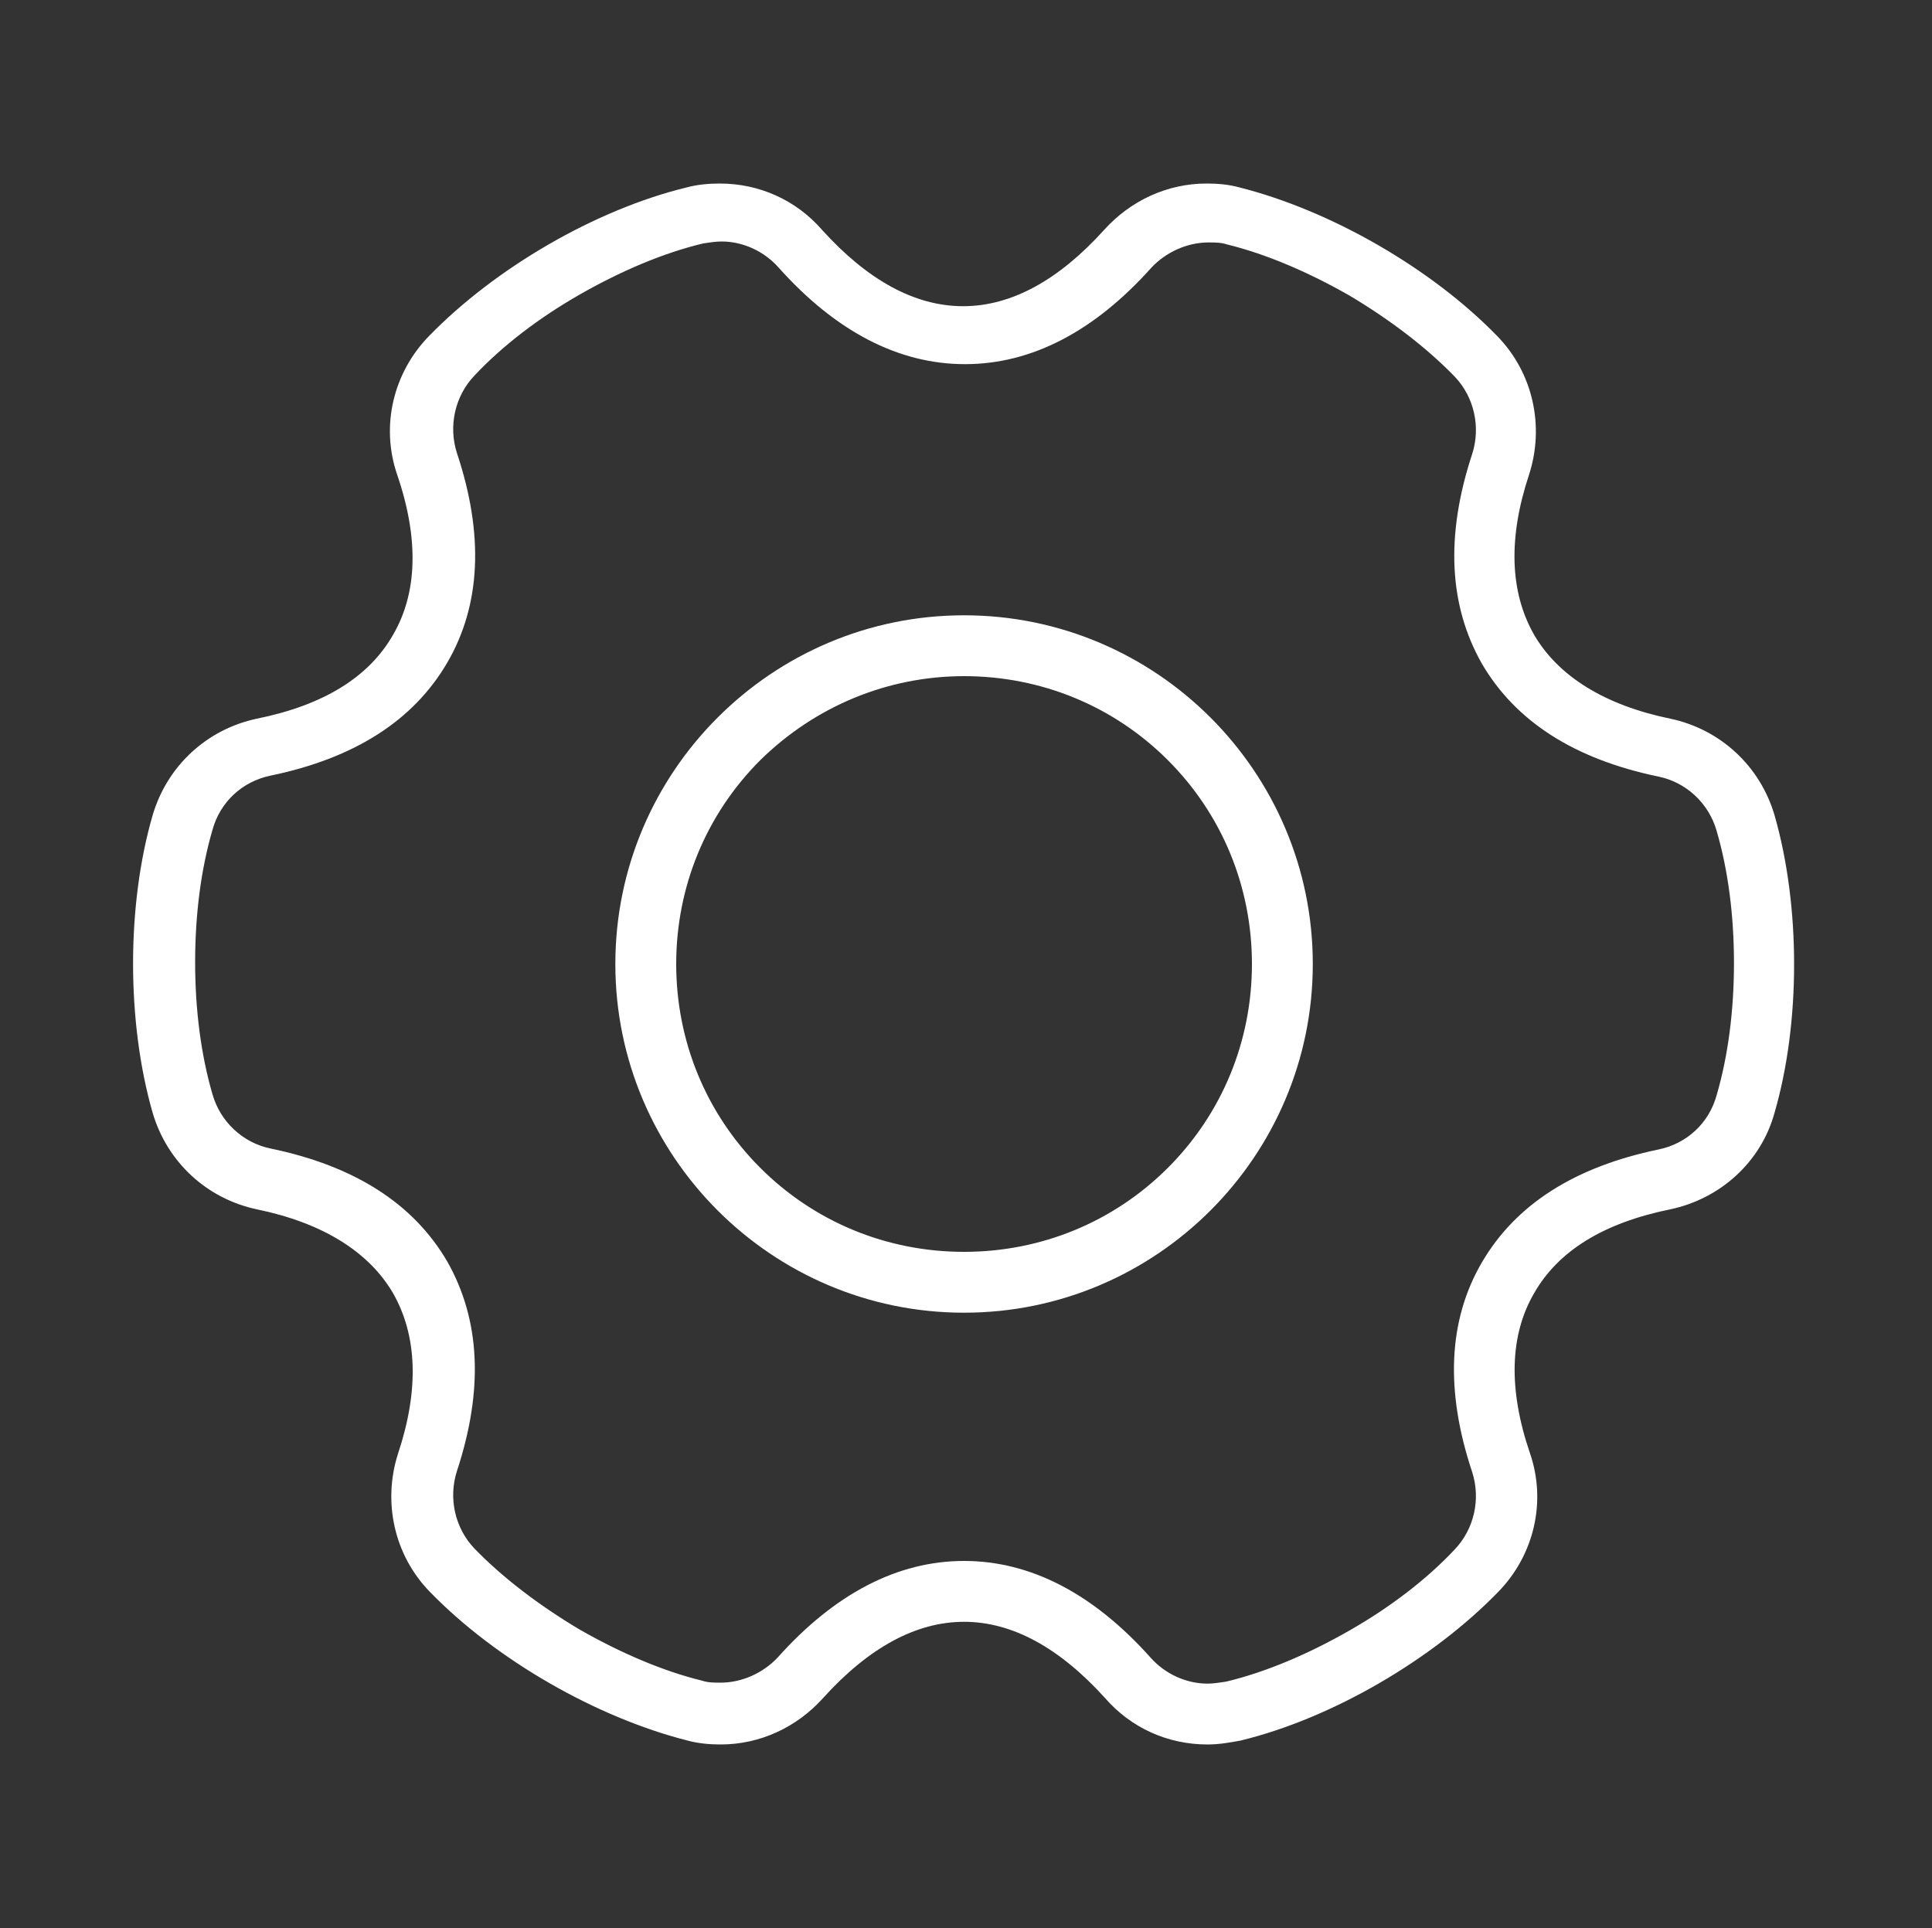
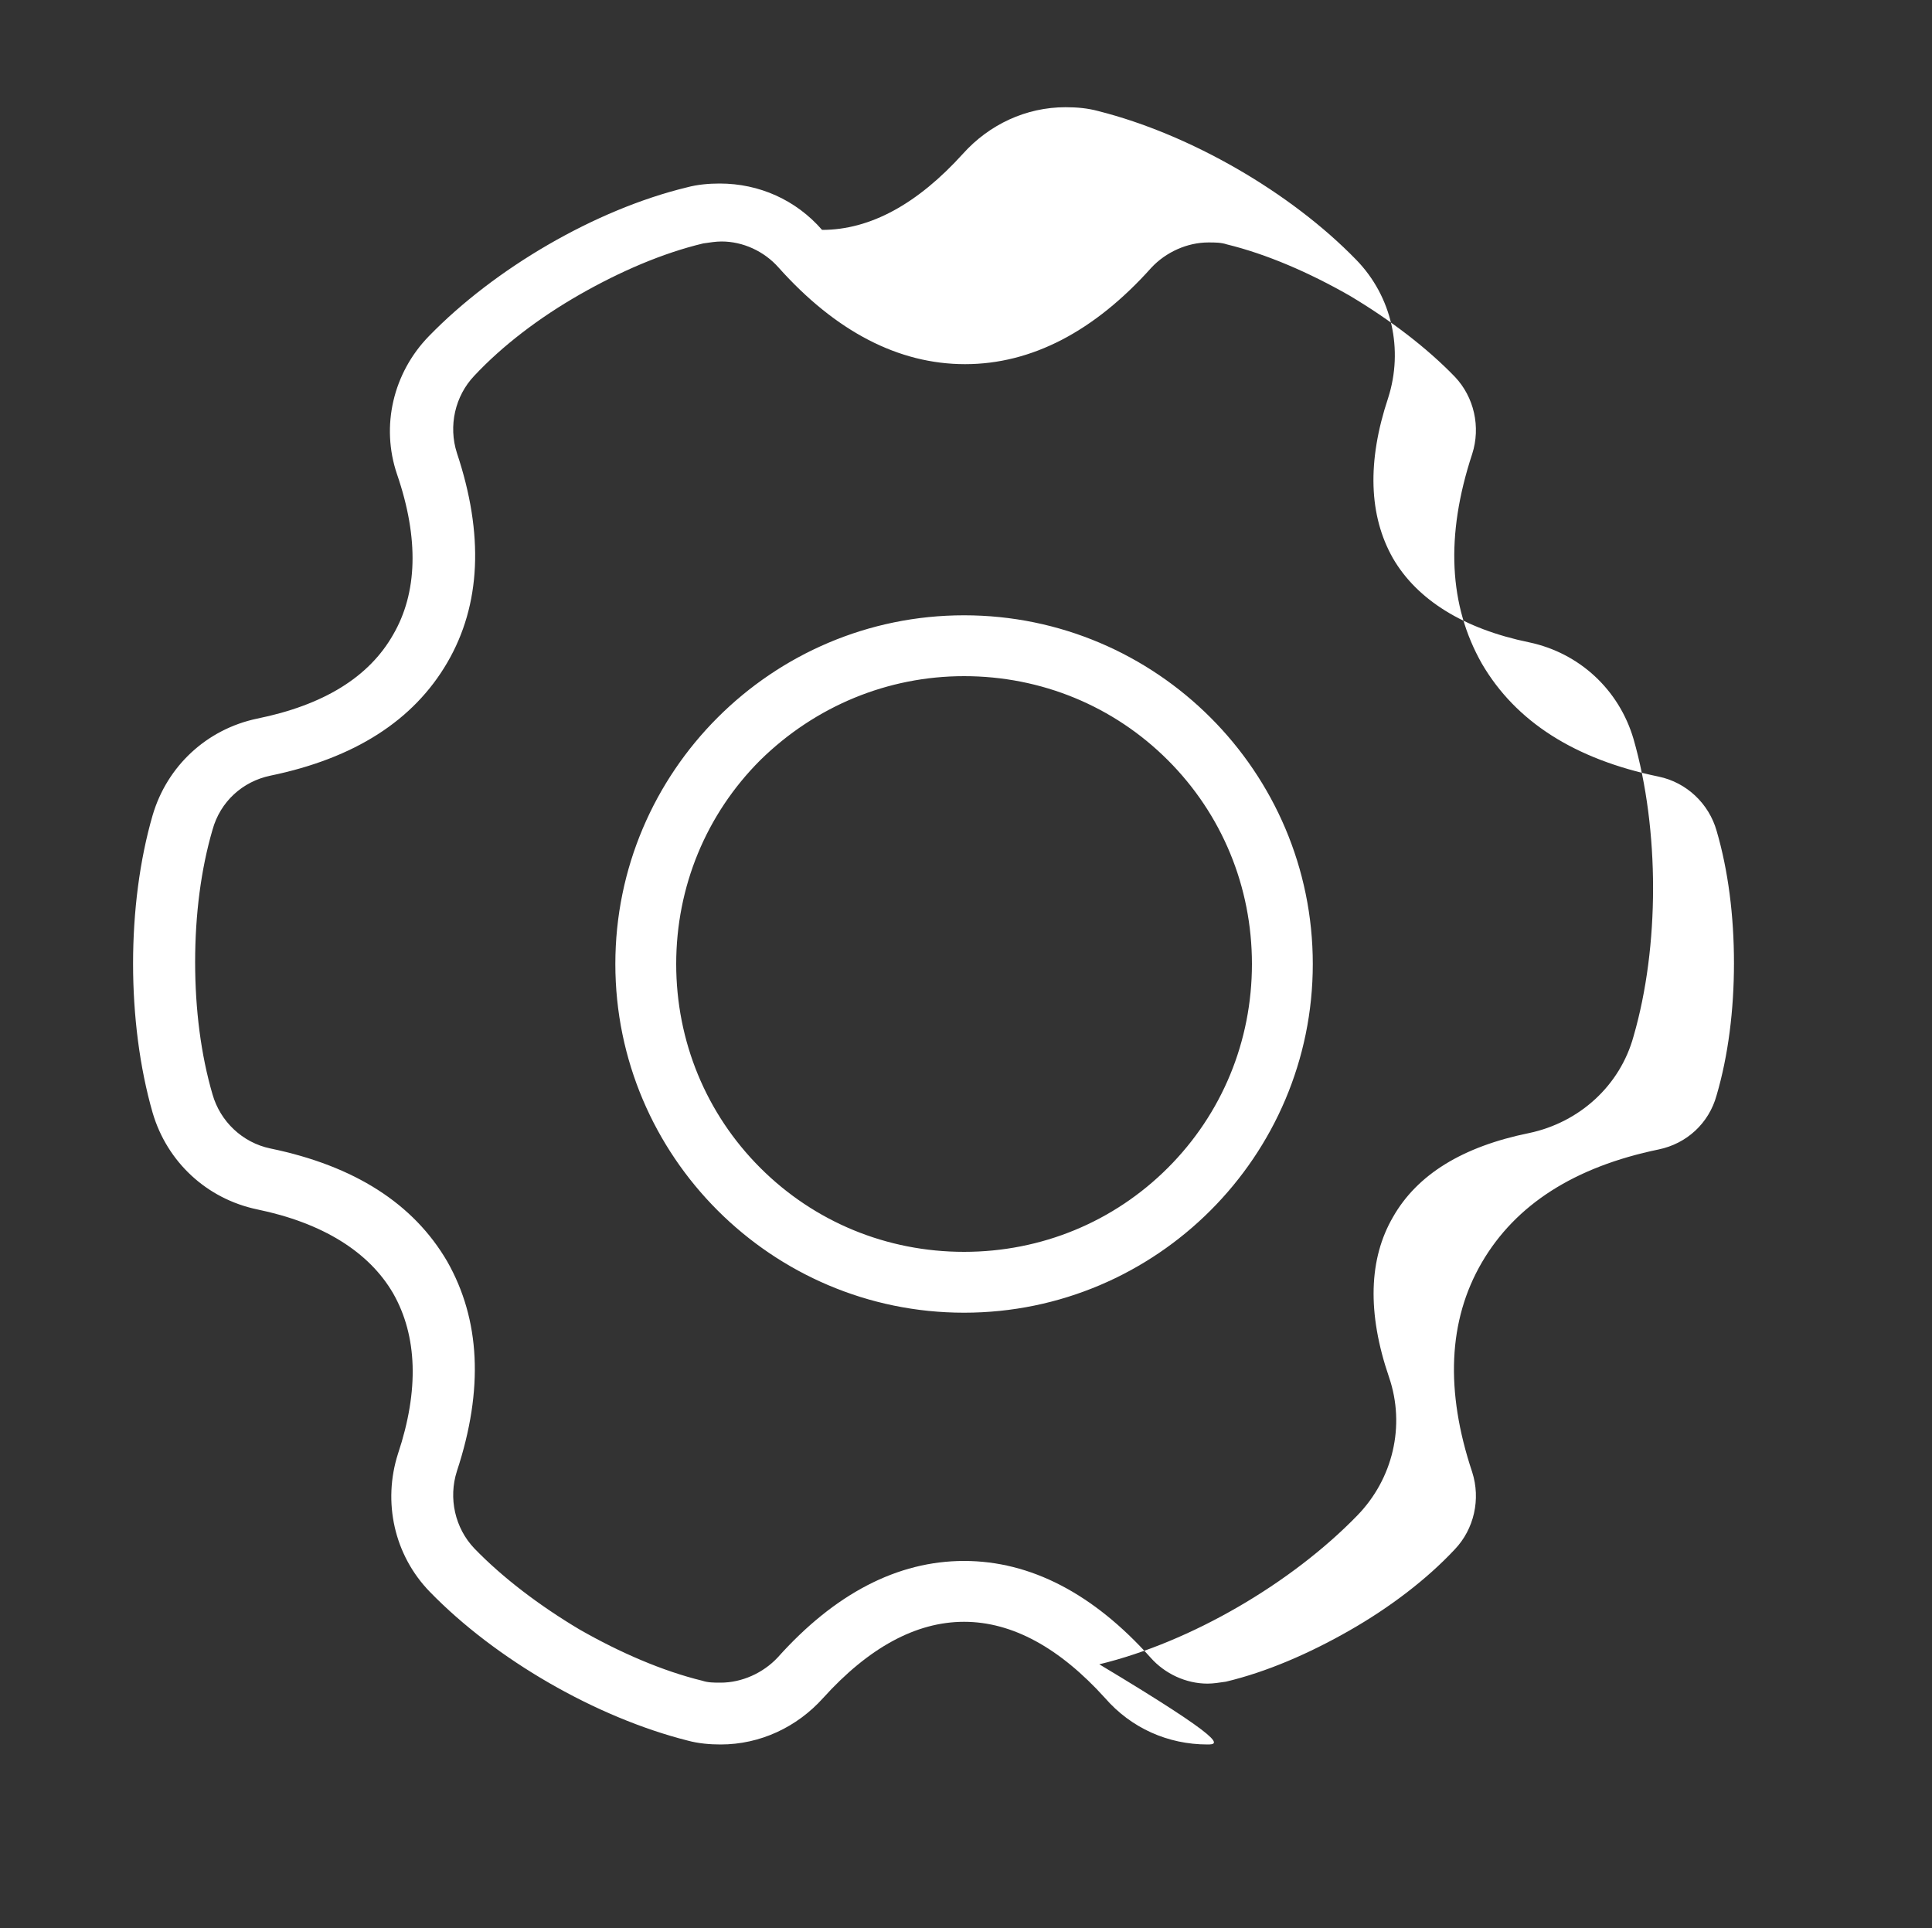
<svg xmlns="http://www.w3.org/2000/svg" version="1.1" id="图层_1" x="0px" y="0px" viewBox="0 0 200 199.6" style="enable-background:new 0 0 200 199.6;" xml:space="preserve">
  <rect x="0" y="0" width="200" height="199.6" fill="#333333" stroke="none" />
  <style type="text/css">
	.st0{fill:#FFFFFF;}
</style>
-   <path class="st0" d="M125,180.6c-4.1,0-7.9-1.7-10.6-4.8c-4.7-5.2-9.6-7.9-14.6-7.9c-5,0-9.9,2.7-14.6,7.9c-2.7,3-6.5,4.8-10.6,4.8  c-1.1,0-2.3-0.1-3.4-0.4c-9.5-2.4-19.9-8.4-26.7-15.4c-3.7-3.8-4.9-9.3-3.3-14.3c2.2-6.6,2-12.2-0.5-16.6c-2.5-4.3-7.3-7.3-14.1-8.7  c-5.2-1.1-9.3-4.9-10.8-10c-2.7-9.4-2.7-21.5,0-30.8c1.5-5.1,5.6-8.9,10.8-10c6.9-1.4,11.6-4.3,14.1-8.7c2.5-4.3,2.7-9.9,0.4-16.6  c-1.7-5-0.4-10.5,3.3-14.3c6.8-7,17.2-13.1,26.7-15.4c1.1-0.3,2.3-0.4,3.4-0.4c4.1,0,7.9,1.7,10.6,4.8c4.7,5.2,9.6,7.9,14.6,7.9  c5,0,9.9-2.7,14.6-7.9c2.7-3,6.5-4.8,10.6-4.8c1.2,0,2.3,0.1,3.4,0.4c9.5,2.4,19.9,8.4,26.7,15.4c3.7,3.8,4.9,9.3,3.3,14.3  c-2.2,6.6-2,12.2,0.5,16.6c2.5,4.3,7.3,7.3,14.1,8.7c5.2,1.1,9.3,4.9,10.8,10c2.7,9.4,2.7,21.5,0,30.8c-1.4,5.1-5.6,8.9-10.8,10  c-6.9,1.4-11.6,4.3-14.1,8.7c-2.5,4.3-2.7,9.9-0.4,16.6c1.7,5,0.4,10.5-3.3,14.3c-6.8,7-17.2,13.1-26.7,15.4  C127.3,180.4,126.2,180.6,125,180.6z M99.8,161.6c6.9,0,13.4,3.4,19.3,10c1.5,1.7,3.7,2.7,5.9,2.7c0.6,0,1.2-0.1,1.9-0.2  c4.2-1,8.6-2.9,12.8-5.3c4.2-2.4,8-5.3,10.9-8.4c2-2.1,2.7-5.2,1.8-8c-2.8-8.4-2.5-15.7,1-21.7c3.5-6,9.6-9.9,18.3-11.7  c2.9-0.6,5.2-2.7,6-5.6c1.2-4.1,1.8-8.8,1.8-13.7c0-4.9-0.6-9.6-1.8-13.7c-0.8-2.8-3.1-5-6-5.6c-8.7-1.8-14.8-5.7-18.3-11.7  c-3.4-6-3.8-13.2-1-21.7c0.9-2.8,0.2-5.9-1.8-8c-2.9-3-6.7-5.9-10.9-8.4c-4.2-2.4-8.6-4.3-12.7-5.3c-0.6-0.2-1.2-0.2-1.9-0.2  c-2.2,0-4.4,1-5.9,2.6c-5.9,6.6-12.4,10-19.3,10s-13.4-3.4-19.3-10c-1.5-1.7-3.7-2.7-5.9-2.7c-0.6,0-1.2,0.1-1.9,0.2  c-4.2,1-8.6,2.9-12.8,5.3c-4.2,2.4-8,5.3-10.9,8.4c-2,2.1-2.7,5.2-1.8,8c2.8,8.4,2.5,15.7-1,21.7c-3.5,6-9.6,9.9-18.3,11.7  c-2.9,0.6-5.2,2.7-6,5.6c-1.2,4.1-1.8,8.8-1.8,13.7c0,4.9,0.6,9.6,1.8,13.7c0.8,2.8,3.1,5,6,5.6c8.7,1.8,14.8,5.7,18.3,11.7  c3.4,6,3.8,13.2,1,21.7c-0.9,2.8-0.2,5.9,1.8,8c2.9,3,6.7,5.9,10.9,8.4c4.2,2.4,8.6,4.3,12.7,5.3c0.6,0.2,1.2,0.2,1.9,0.2  c2.2,0,4.4-1,5.9-2.6C86.4,165,92.9,161.6,99.8,161.6z M99.8,135.9c-19.9,0-36.1-16.2-36.1-36.1s16.2-36.1,36.1-36.1  c19.9,0,36.1,16.2,36.1,36.1S119.7,135.9,99.8,135.9z M99.8,70c-7.9,0-15.4,3.1-21.1,8.7C73.1,84.3,70,91.8,70,99.8  c0,8,3.1,15.5,8.7,21.1c5.6,5.6,13.1,8.7,21.1,8.7c8,0,15.5-3.1,21.1-8.7c5.6-5.6,8.7-13.1,8.7-21.1c0-8-3.1-15.5-8.7-21.1  C115.3,73.1,107.8,70,99.8,70z" />
+   <path class="st0" d="M125,180.6c-4.1,0-7.9-1.7-10.6-4.8c-4.7-5.2-9.6-7.9-14.6-7.9c-5,0-9.9,2.7-14.6,7.9c-2.7,3-6.5,4.8-10.6,4.8  c-1.1,0-2.3-0.1-3.4-0.4c-9.5-2.4-19.9-8.4-26.7-15.4c-3.7-3.8-4.9-9.3-3.3-14.3c2.2-6.6,2-12.2-0.5-16.6c-2.5-4.3-7.3-7.3-14.1-8.7  c-5.2-1.1-9.3-4.9-10.8-10c-2.7-9.4-2.7-21.5,0-30.8c1.5-5.1,5.6-8.9,10.8-10c6.9-1.4,11.6-4.3,14.1-8.7c2.5-4.3,2.7-9.9,0.4-16.6  c-1.7-5-0.4-10.5,3.3-14.3c6.8-7,17.2-13.1,26.7-15.4c1.1-0.3,2.3-0.4,3.4-0.4c4.1,0,7.9,1.7,10.6,4.8c5,0,9.9-2.7,14.6-7.9c2.7-3,6.5-4.8,10.6-4.8c1.2,0,2.3,0.1,3.4,0.4c9.5,2.4,19.9,8.4,26.7,15.4c3.7,3.8,4.9,9.3,3.3,14.3  c-2.2,6.6-2,12.2,0.5,16.6c2.5,4.3,7.3,7.3,14.1,8.7c5.2,1.1,9.3,4.9,10.8,10c2.7,9.4,2.7,21.5,0,30.8c-1.4,5.1-5.6,8.9-10.8,10  c-6.9,1.4-11.6,4.3-14.1,8.7c-2.5,4.3-2.7,9.9-0.4,16.6c1.7,5,0.4,10.5-3.3,14.3c-6.8,7-17.2,13.1-26.7,15.4  C127.3,180.4,126.2,180.6,125,180.6z M99.8,161.6c6.9,0,13.4,3.4,19.3,10c1.5,1.7,3.7,2.7,5.9,2.7c0.6,0,1.2-0.1,1.9-0.2  c4.2-1,8.6-2.9,12.8-5.3c4.2-2.4,8-5.3,10.9-8.4c2-2.1,2.7-5.2,1.8-8c-2.8-8.4-2.5-15.7,1-21.7c3.5-6,9.6-9.9,18.3-11.7  c2.9-0.6,5.2-2.7,6-5.6c1.2-4.1,1.8-8.8,1.8-13.7c0-4.9-0.6-9.6-1.8-13.7c-0.8-2.8-3.1-5-6-5.6c-8.7-1.8-14.8-5.7-18.3-11.7  c-3.4-6-3.8-13.2-1-21.7c0.9-2.8,0.2-5.9-1.8-8c-2.9-3-6.7-5.9-10.9-8.4c-4.2-2.4-8.6-4.3-12.7-5.3c-0.6-0.2-1.2-0.2-1.9-0.2  c-2.2,0-4.4,1-5.9,2.6c-5.9,6.6-12.4,10-19.3,10s-13.4-3.4-19.3-10c-1.5-1.7-3.7-2.7-5.9-2.7c-0.6,0-1.2,0.1-1.9,0.2  c-4.2,1-8.6,2.9-12.8,5.3c-4.2,2.4-8,5.3-10.9,8.4c-2,2.1-2.7,5.2-1.8,8c2.8,8.4,2.5,15.7-1,21.7c-3.5,6-9.6,9.9-18.3,11.7  c-2.9,0.6-5.2,2.7-6,5.6c-1.2,4.1-1.8,8.8-1.8,13.7c0,4.9,0.6,9.6,1.8,13.7c0.8,2.8,3.1,5,6,5.6c8.7,1.8,14.8,5.7,18.3,11.7  c3.4,6,3.8,13.2,1,21.7c-0.9,2.8-0.2,5.9,1.8,8c2.9,3,6.7,5.9,10.9,8.4c4.2,2.4,8.6,4.3,12.7,5.3c0.6,0.2,1.2,0.2,1.9,0.2  c2.2,0,4.4-1,5.9-2.6C86.4,165,92.9,161.6,99.8,161.6z M99.8,135.9c-19.9,0-36.1-16.2-36.1-36.1s16.2-36.1,36.1-36.1  c19.9,0,36.1,16.2,36.1,36.1S119.7,135.9,99.8,135.9z M99.8,70c-7.9,0-15.4,3.1-21.1,8.7C73.1,84.3,70,91.8,70,99.8  c0,8,3.1,15.5,8.7,21.1c5.6,5.6,13.1,8.7,21.1,8.7c8,0,15.5-3.1,21.1-8.7c5.6-5.6,8.7-13.1,8.7-21.1c0-8-3.1-15.5-8.7-21.1  C115.3,73.1,107.8,70,99.8,70z" />
</svg>